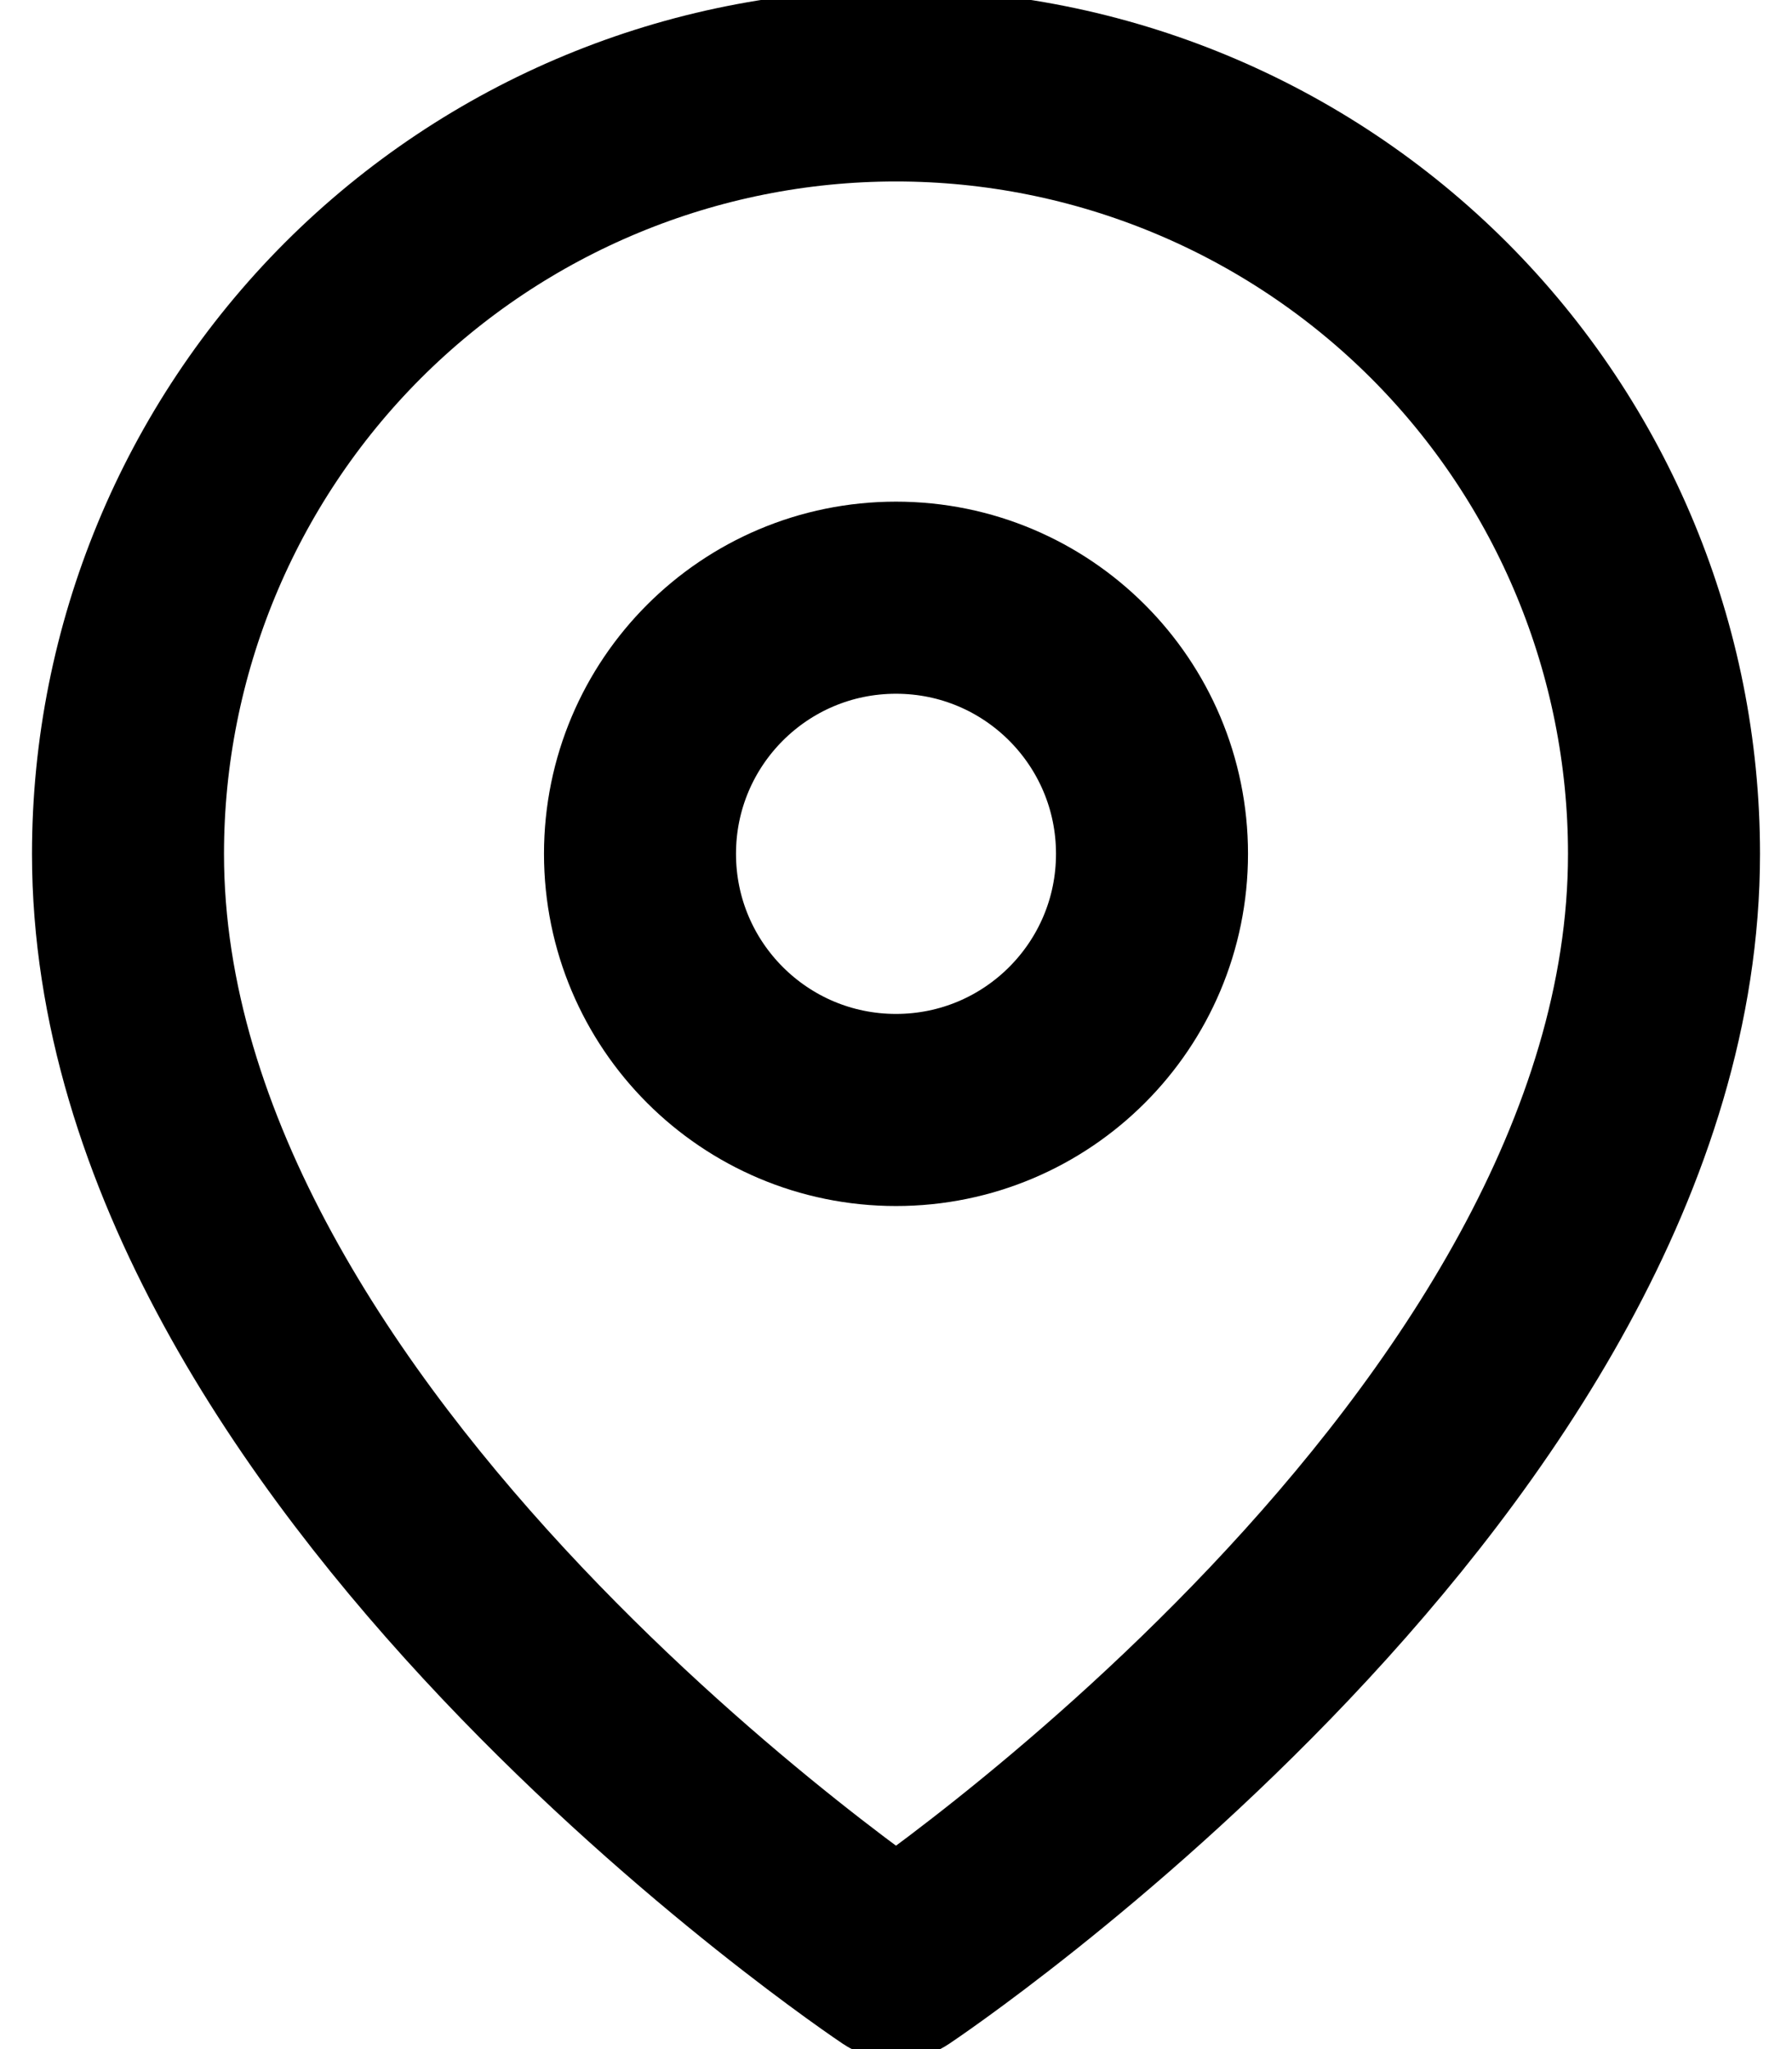
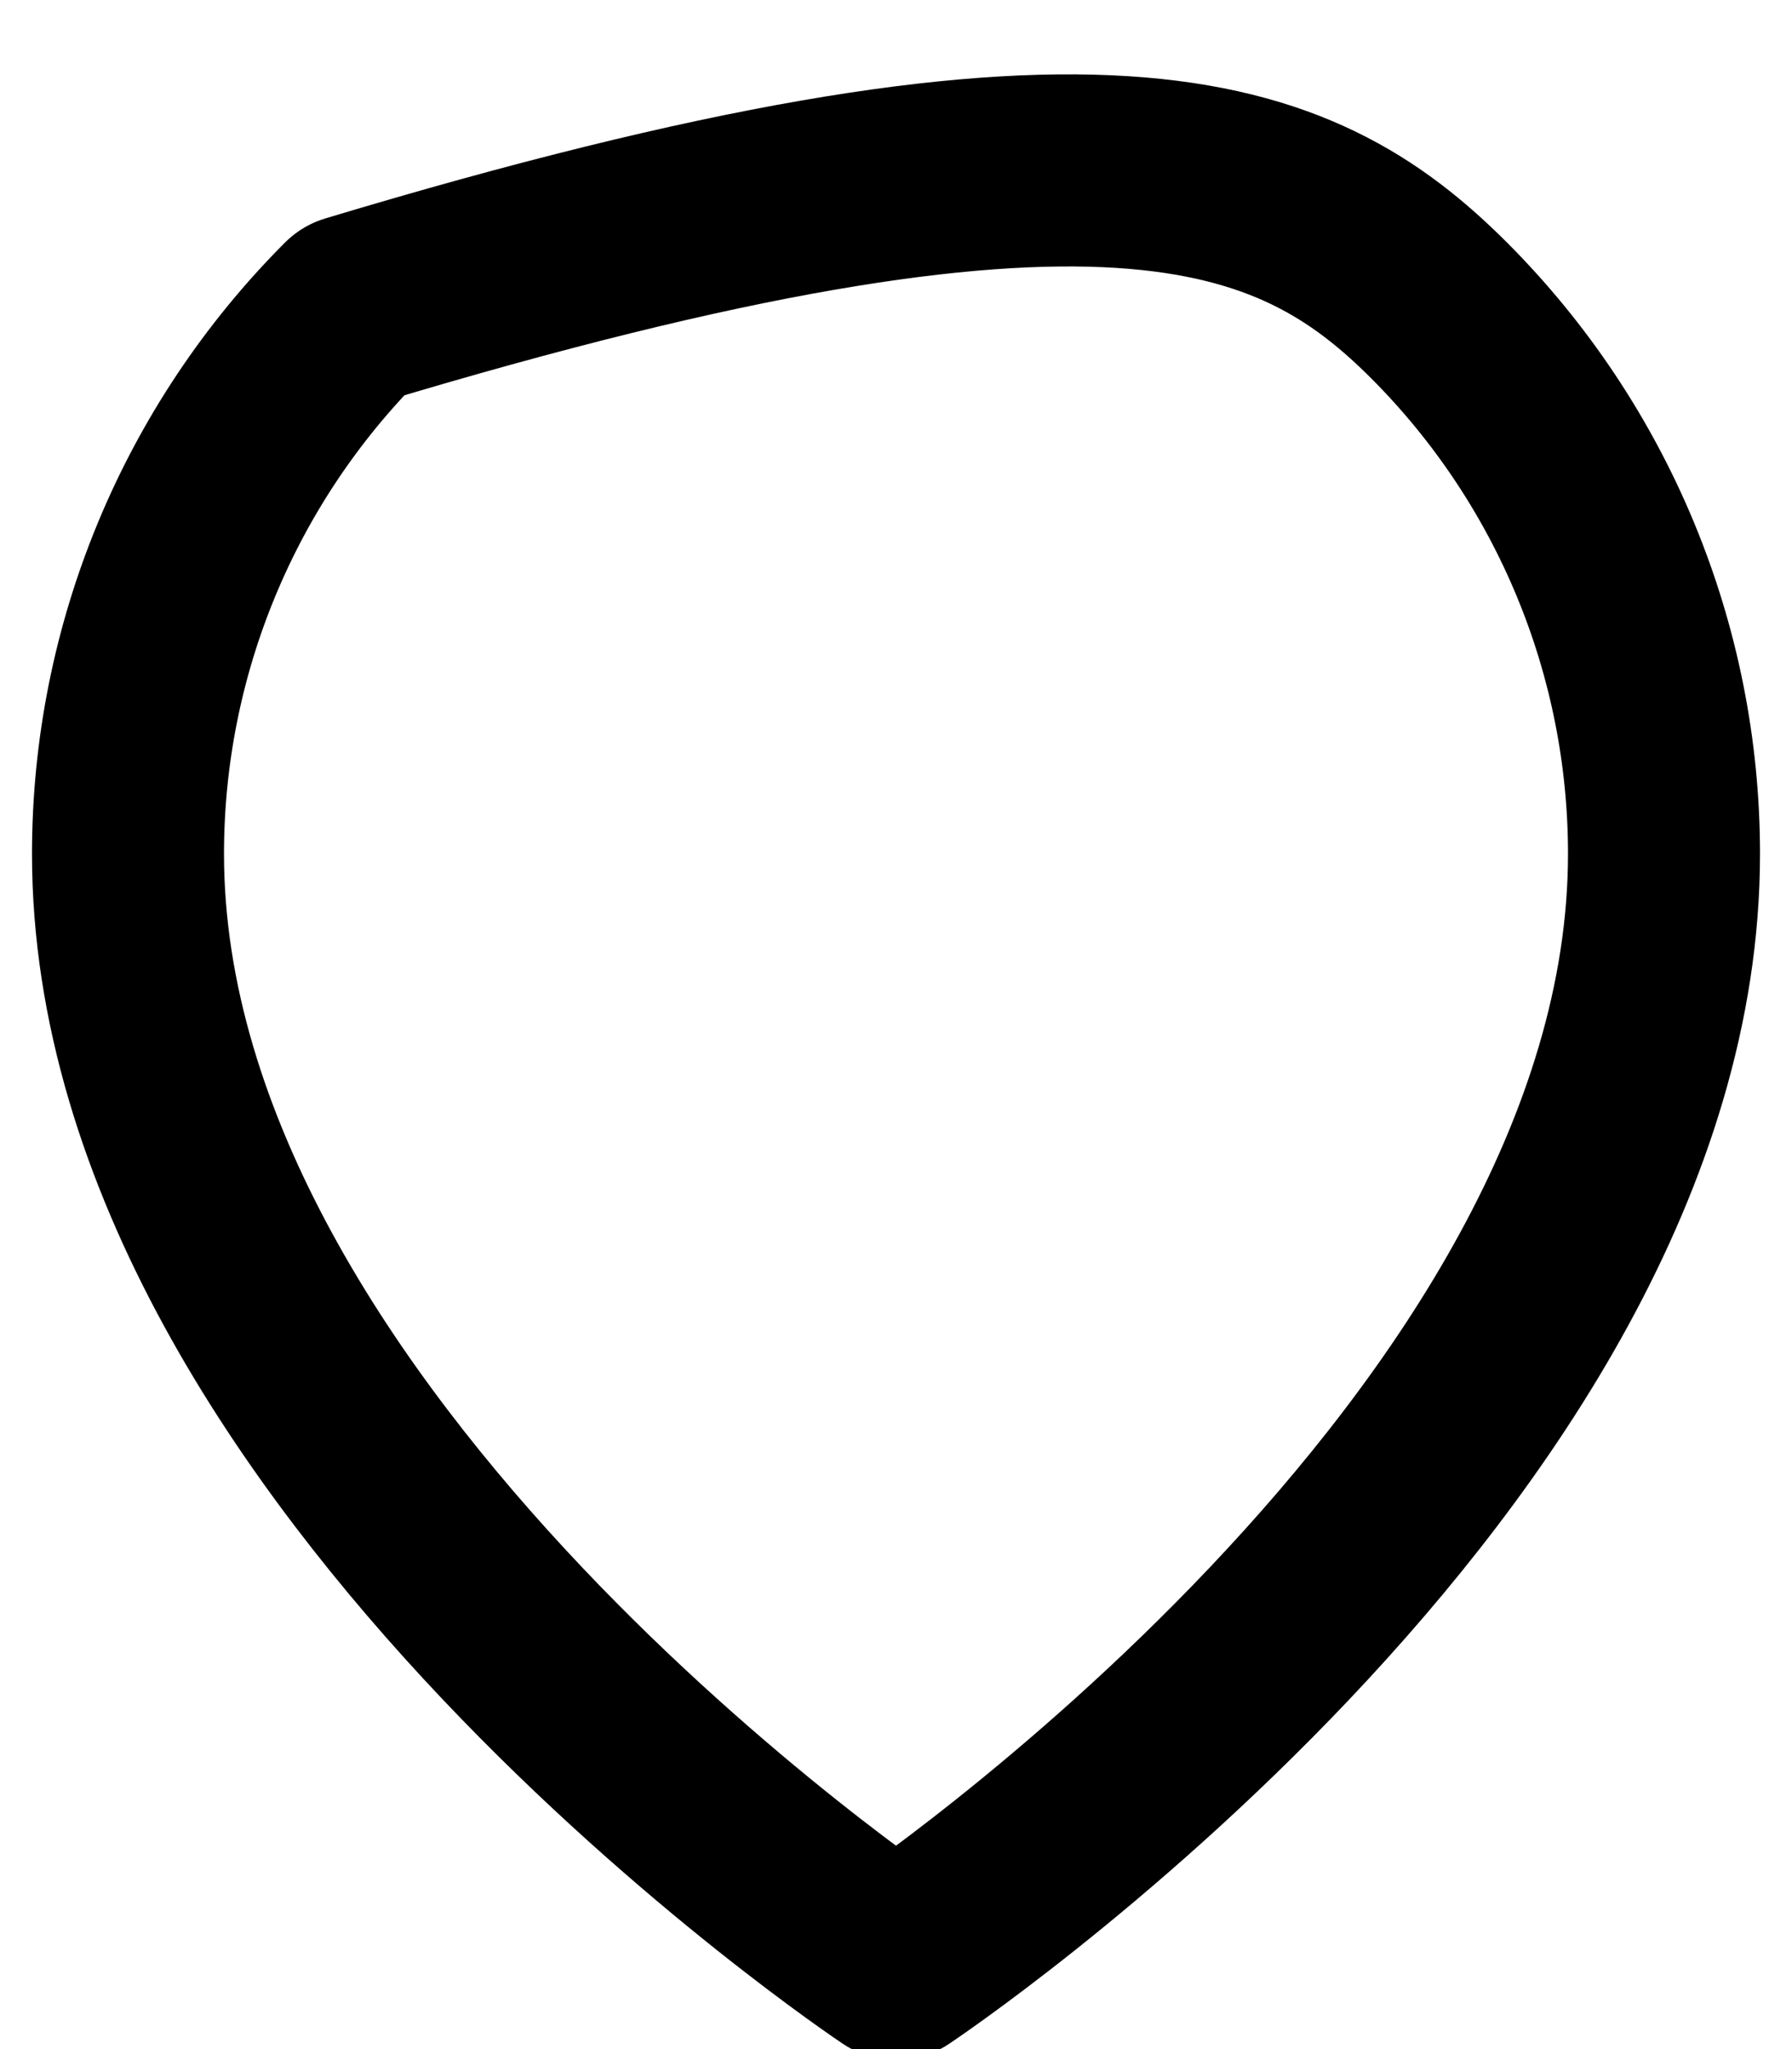
<svg xmlns="http://www.w3.org/2000/svg" width="14" height="16" viewBox="0 0 14 16" fill="none">
-   <path d="M13 6.667C13 11.334 7 15.334 7 15.334C7 15.334 1 11.334 1 6.667C1 5.076 1.632 3.55 2.757 2.424C3.883 1.299 5.409 0.667 7 0.667C8.591 0.667 10.117 1.299 11.243 2.424C12.368 3.55 13 5.076 13 6.667Z" stroke="black" stroke-width="1.5" stroke-linecap="round" stroke-linejoin="round" />
-   <path d="M7 8.667C8.105 8.667 9 7.772 9 6.667C9 5.562 8.105 4.667 7 4.667C5.895 4.667 5 5.562 5 6.667C5 7.772 5.895 8.667 7 8.667Z" stroke="black" stroke-width="1.5" stroke-linecap="round" stroke-linejoin="round" />
+   <path d="M13 6.667C13 11.334 7 15.334 7 15.334C7 15.334 1 11.334 1 6.667C1 5.076 1.632 3.55 2.757 2.424C8.591 0.667 10.117 1.299 11.243 2.424C12.368 3.55 13 5.076 13 6.667Z" stroke="black" stroke-width="1.5" stroke-linecap="round" stroke-linejoin="round" />
</svg>